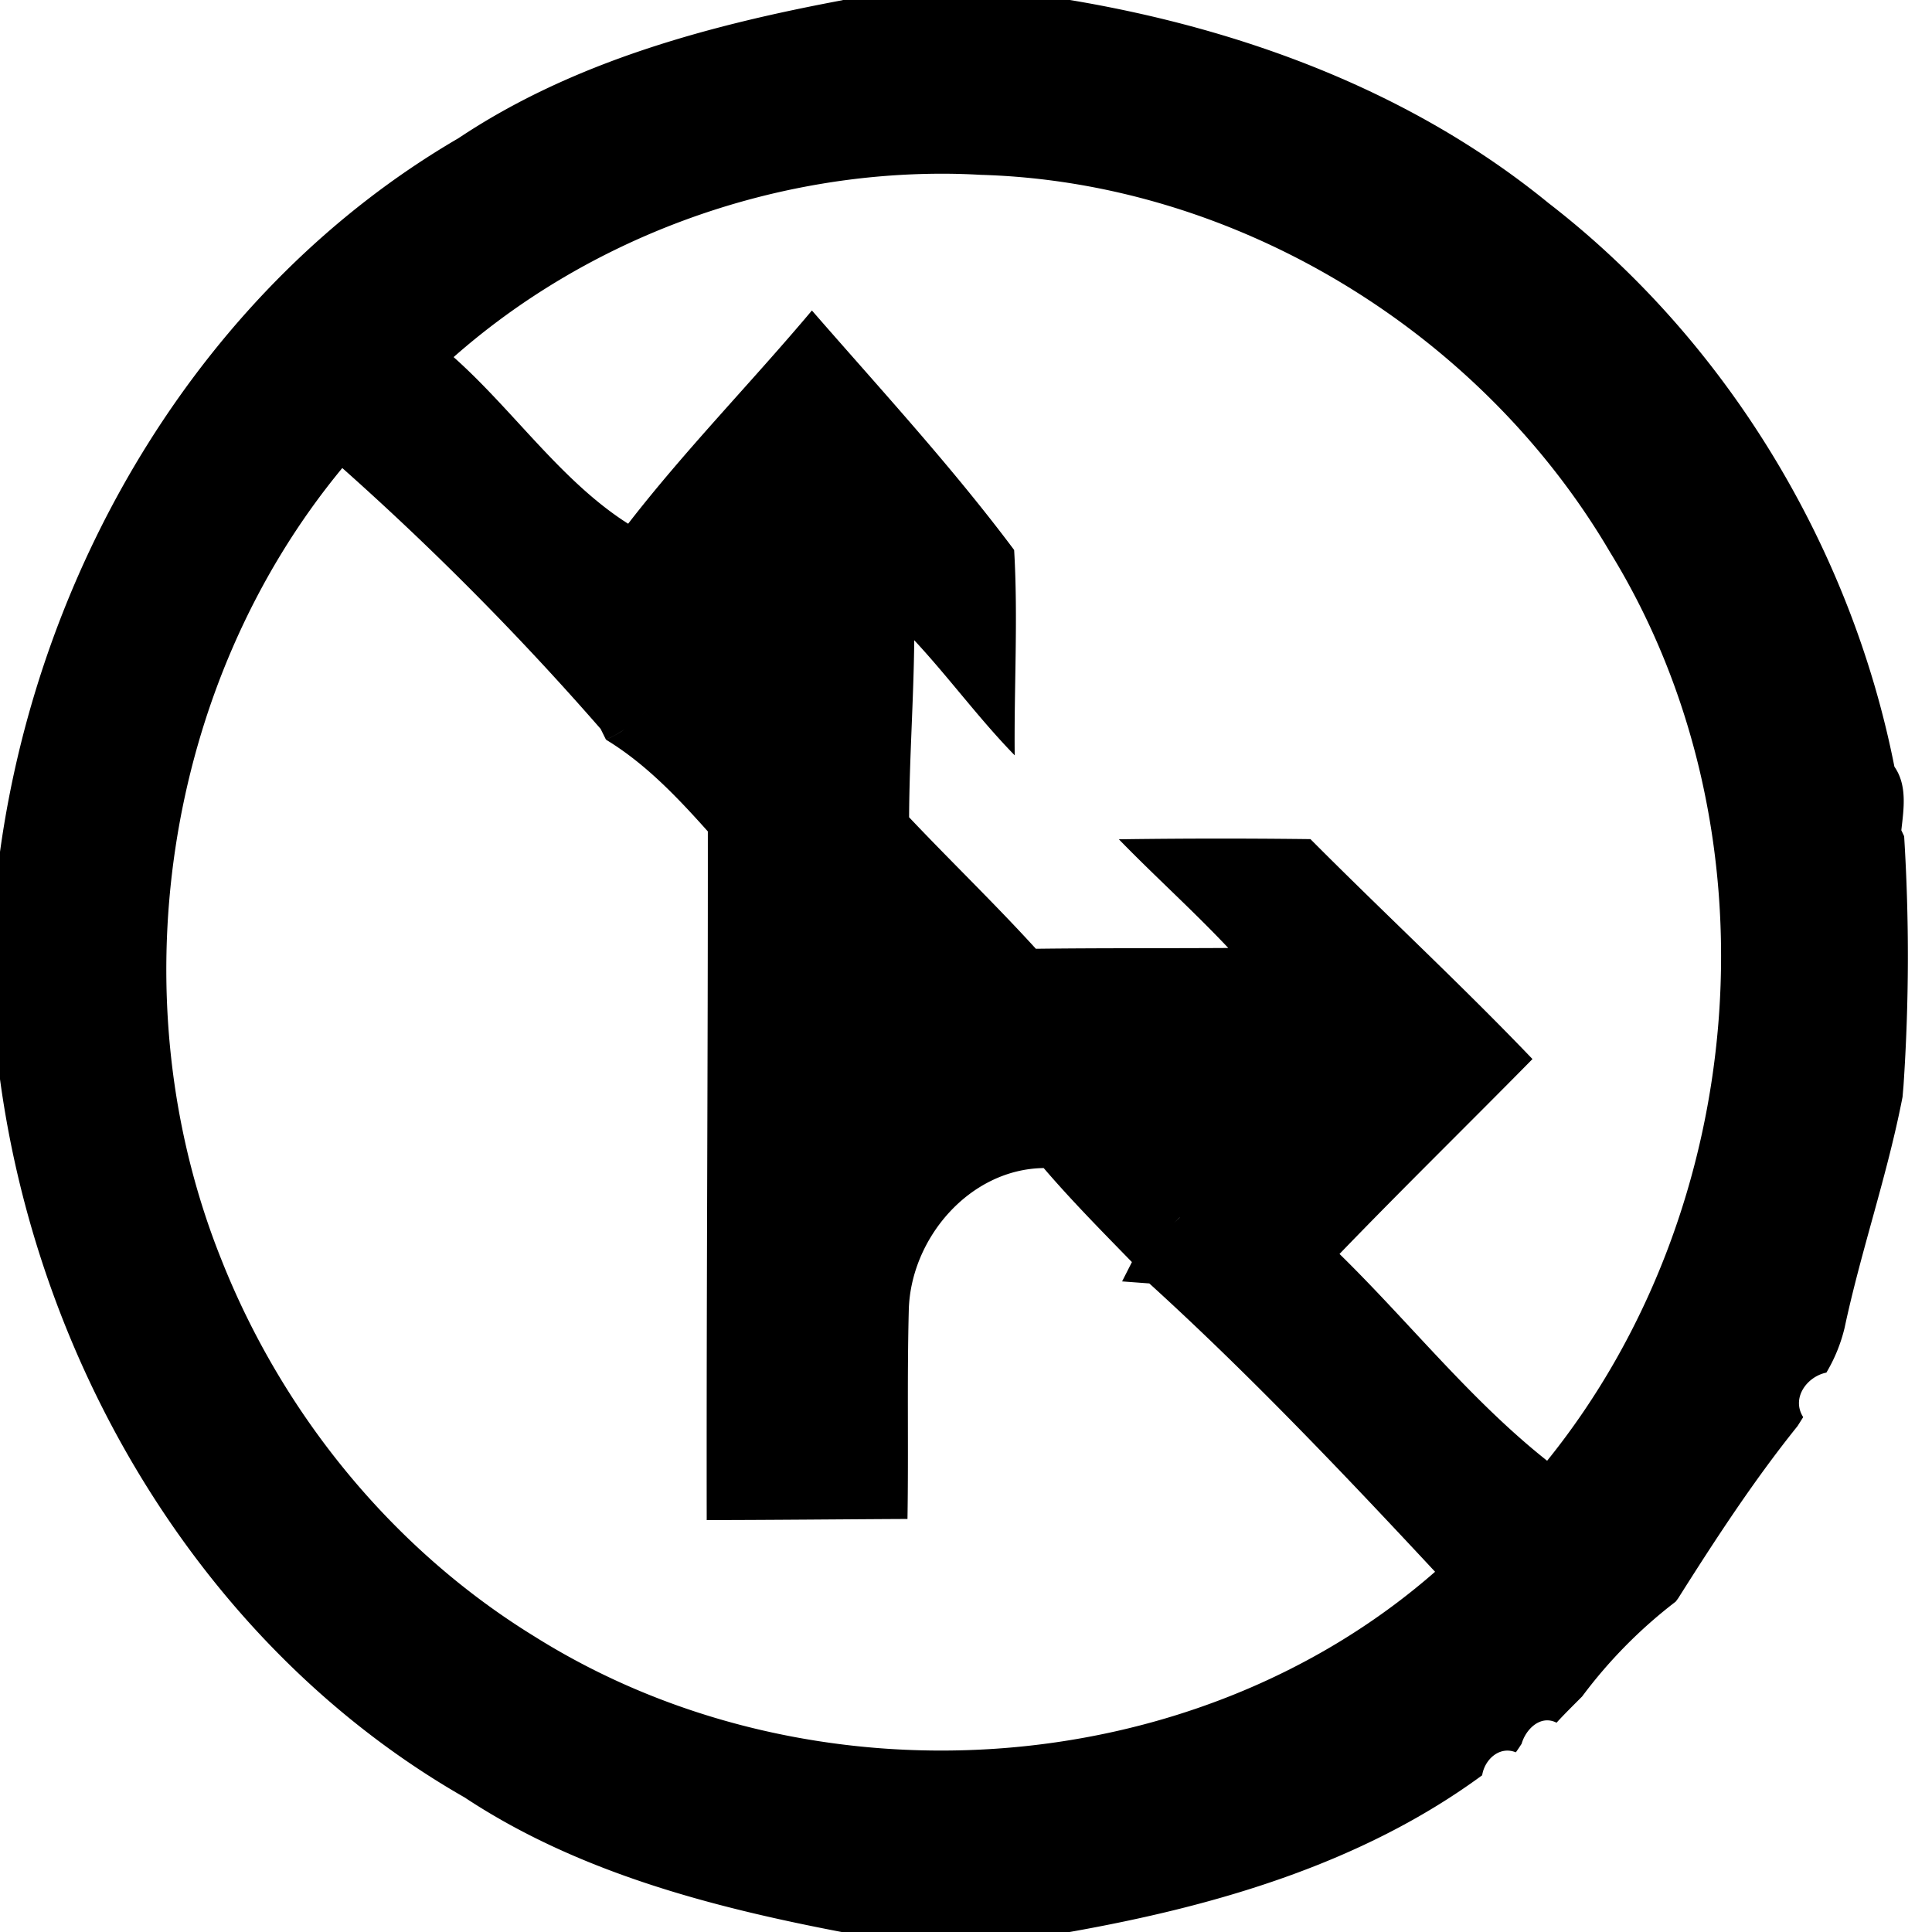
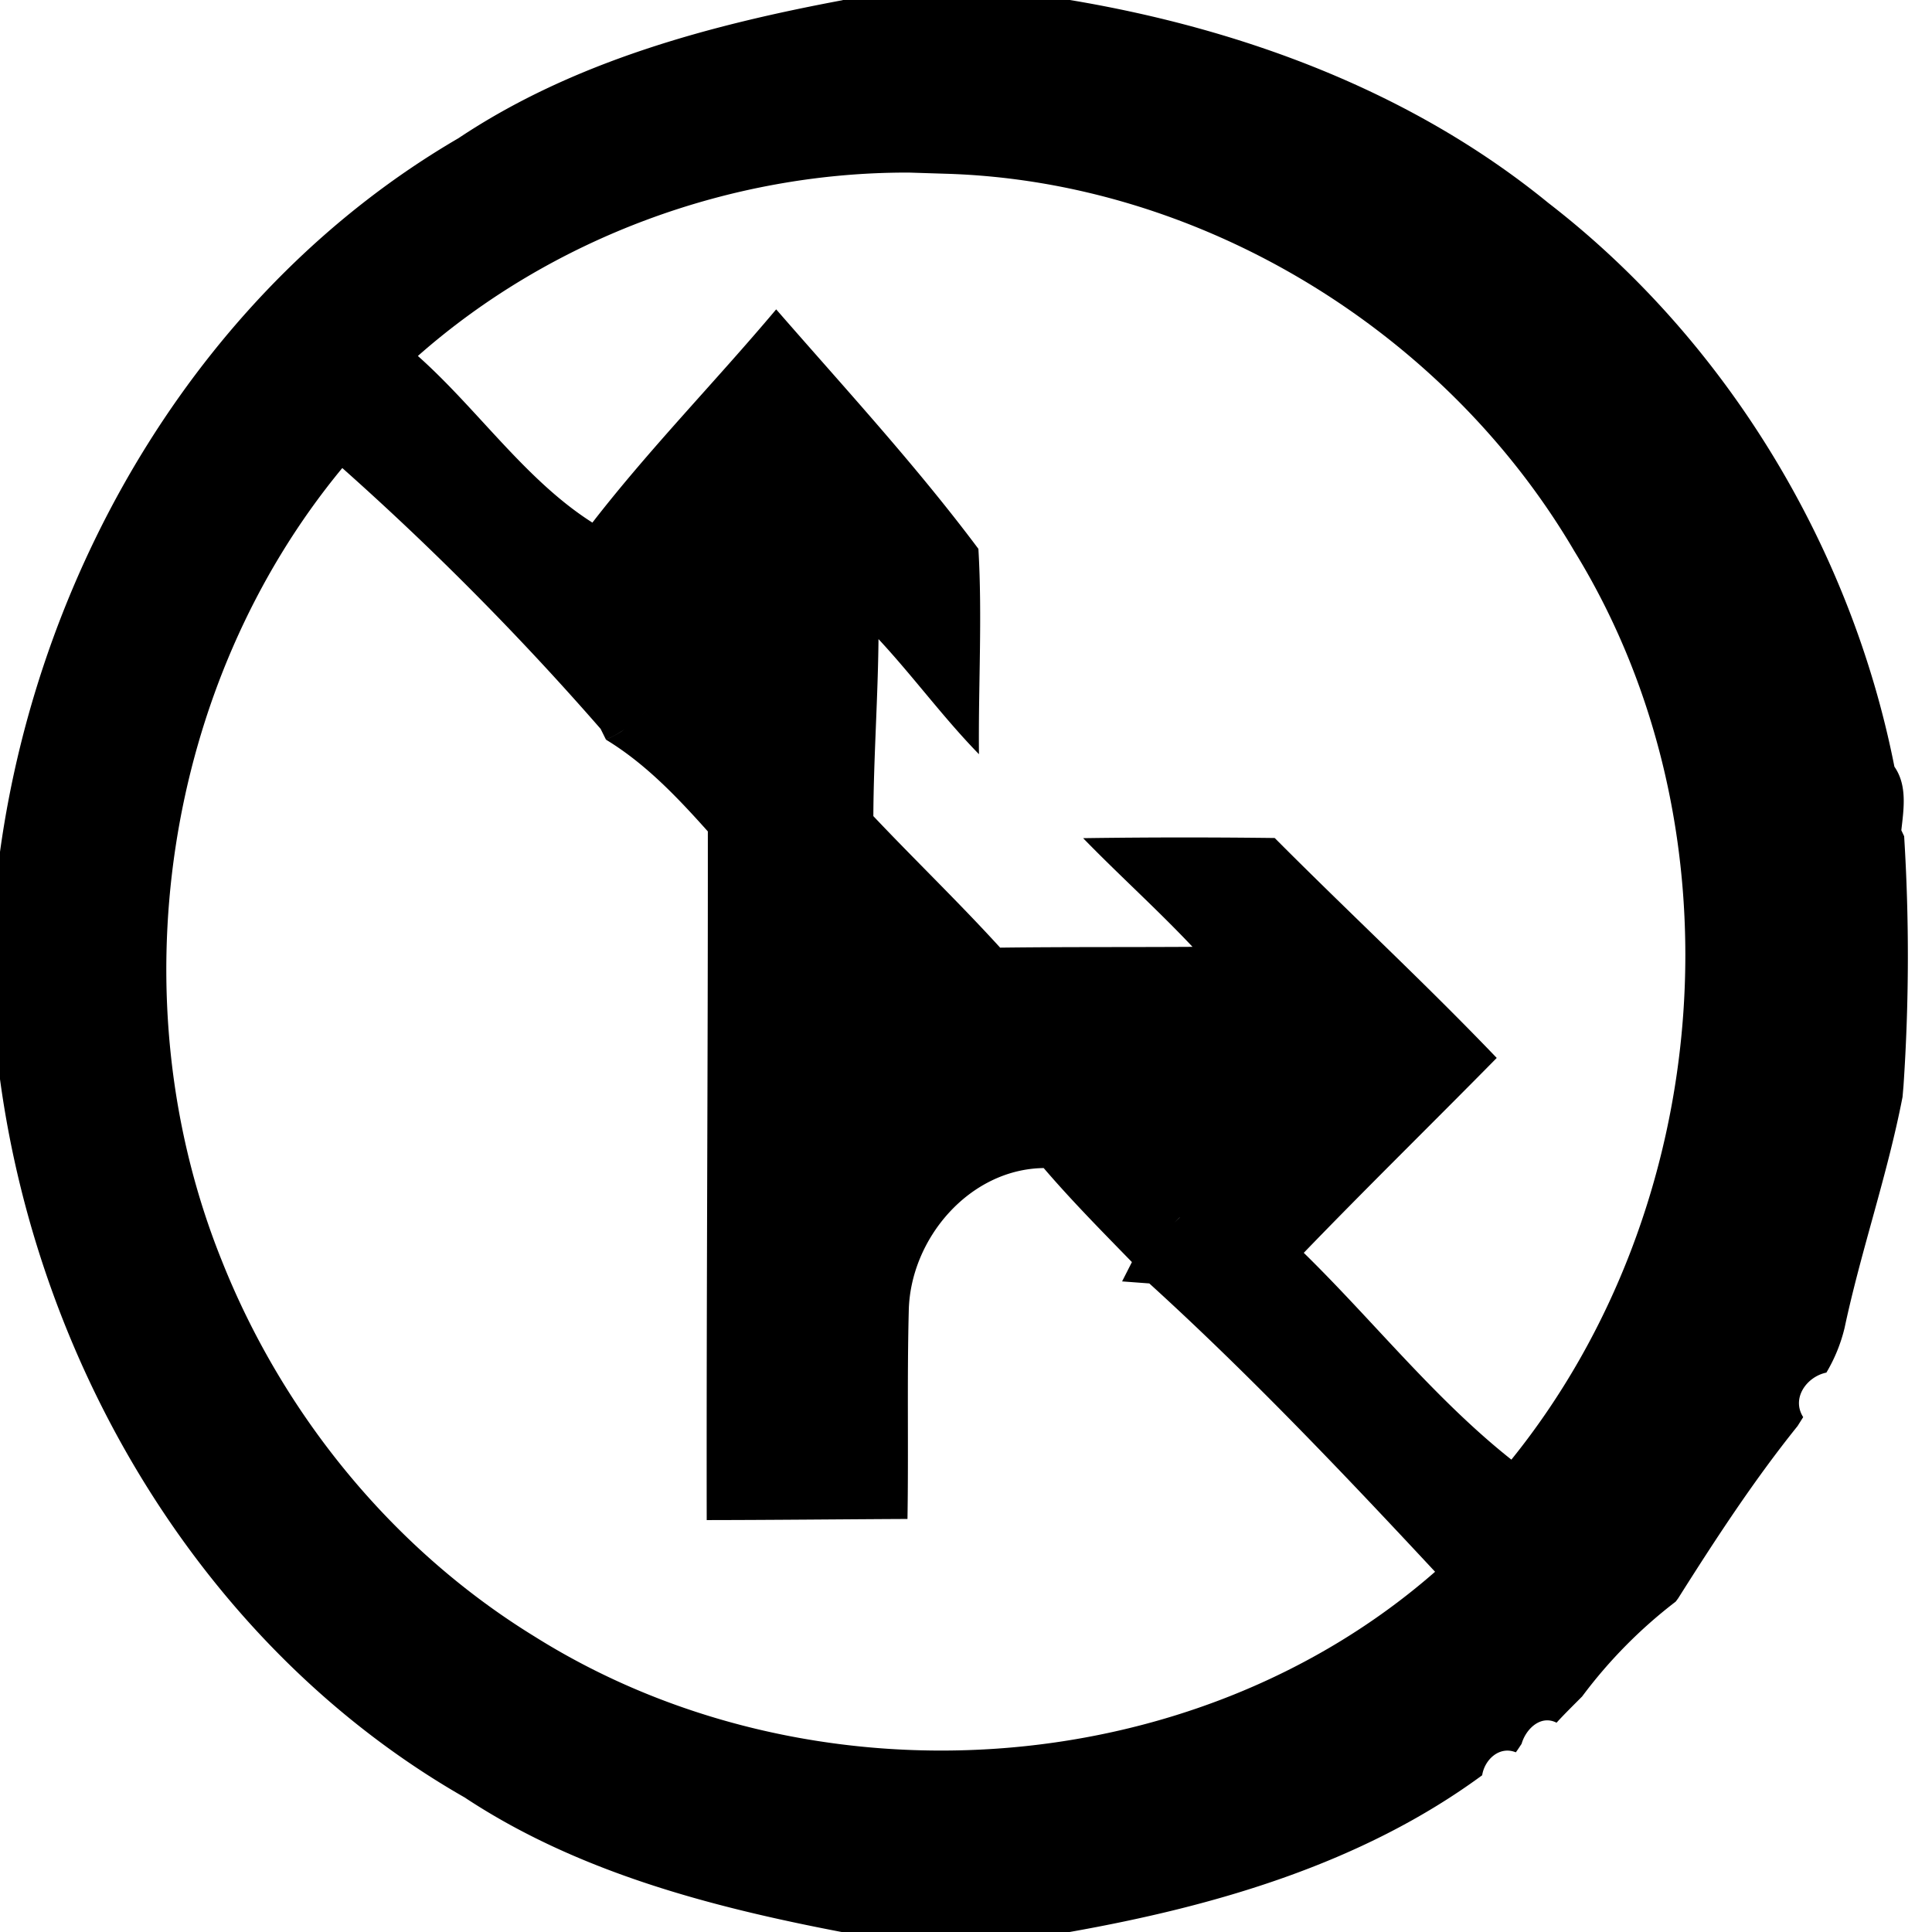
<svg xmlns="http://www.w3.org/2000/svg" width="24" height="24">
-   <path d="M10.469 0v.002c-1.664.312-3.35.764-4.774 1.715C2.533 3.56.495 6.998 0 10.582v2.824c.492 3.62 2.564 7.088 5.771 8.922 1.4.926 3.056 1.36 4.684 1.672h2.832c1.805-.32 3.63-.848 5.125-1.947.03-.195.215-.368.418-.285.02-.026.055-.08.072-.106.051-.18.234-.364.434-.262.102-.112.211-.218.318-.326a6 6 0 0 1 1.162-1.178l.03-.04c.463-.733.941-1.466 1.484-2.141l.07-.111c-.15-.235.044-.503.288-.553a2 2 0 0 0 .226-.555c.205-.963.532-1.898.72-2.869l.012-.139a24 24 0 0 0 .008-3.1l-.035-.074c.03-.266.076-.557-.086-.79-.54-2.735-2.09-5.298-4.299-7.003C17.538 1.136 15.432.358 13.291 0zm1.271 2.158q.222.001.444.014c3.178.09 6.215 1.956 7.818 4.69 2.118 3.445 1.746 8.15-.783 11.284-.947-.75-1.712-1.72-2.578-2.568h-.002c.789-.818 1.601-1.612 2.398-2.422-.895-.935-1.845-1.814-2.758-2.732a90 90 0 0 0-2.38.002c.444.457.92.884 1.359 1.35-.796.005-1.594 0-2.39.01-.51-.56-1.055-1.084-1.575-1.634.004-.734.057-1.465.064-2.199.431.463.805.976 1.248 1.43-.009-.85.043-1.703-.007-2.551-.777-1.039-1.66-1.996-2.512-2.975-.75.892-1.57 1.728-2.283 2.649-.828-.525-1.424-1.408-2.168-2.07 1.663-1.467 3.889-2.287 6.105-2.278M4.252 5.814a36 36 0 0 1 3.209 3.24l.066.133q.1-.042.19-.1.088-.056.168-.124.08-.069.154-.147-.073.077-.154.147a2 2 0 0 1-.168.125q-.09.057-.19.1c.49.297.887.716 1.266 1.14-.007-.382-.005-.764-.006-1.146 0 .382-.001.764.006 1.146.002 2.851-.018 5.704-.014 8.555.832-.001 1.663-.01 2.494-.014.014-.862-.006-1.724.016-2.586.018-.894.753-1.761 1.676-1.773.348.406.723.785 1.096 1.168l-.122.24.336.025h.002c1.232 1.12 2.407 2.355 3.55 3.582-3.034 2.655-7.786 2.937-11.182.807-1.762-1.081-3.133-2.762-3.893-4.68-1.3-3.234-.726-7.146 1.5-9.838m7.061 5.485.027.828zm3.341 3.824v.002l-.066.063z" />
+   <path d="M10.469 0v.002c-1.664.312-3.35.764-4.774 1.715C2.533 3.56.495 6.998 0 10.582v2.824c.492 3.62 2.564 7.088 5.771 8.922 1.4.926 3.056 1.36 4.684 1.672h2.832c1.805-.32 3.63-.848 5.125-1.947.03-.195.215-.368.418-.285.02-.026.055-.08.072-.106.051-.18.234-.364.434-.262.102-.112.211-.218.318-.326a6 6 0 0 1 1.162-1.178l.03-.04c.463-.733.941-1.466 1.484-2.141l.07-.111c-.15-.235.044-.503.288-.553a2 2 0 0 0 .226-.555c.205-.963.532-1.898.72-2.869l.012-.139a24 24 0 0 0 .008-3.1l-.035-.074c.03-.266.076-.557-.086-.79-.54-2.735-2.09-5.298-4.299-7.003C17.538 1.136 15.432.358 13.291 0zm1.271 2.158c3.178.09 6.215 1.956 7.818 4.69 2.118 3.445 1.746 8.15-.783 11.284-.947-.75-1.712-1.72-2.578-2.568h-.002c.789-.818 1.601-1.612 2.398-2.422-.895-.935-1.845-1.814-2.758-2.732a90 90 0 0 0-2.38.002c.444.457.92.884 1.359 1.35-.796.005-1.594 0-2.39.01-.51-.56-1.055-1.084-1.575-1.634.004-.734.057-1.465.064-2.199.431.463.805.976 1.248 1.43-.009-.85.043-1.703-.007-2.551-.777-1.039-1.66-1.996-2.512-2.975-.75.892-1.57 1.728-2.283 2.649-.828-.525-1.424-1.408-2.168-2.07 1.663-1.467 3.889-2.287 6.105-2.278M4.252 5.814a36 36 0 0 1 3.209 3.24l.066.133q.1-.042.19-.1.088-.056.168-.124.08-.069.154-.147-.073.077-.154.147a2 2 0 0 1-.168.125q-.09.057-.19.1c.49.297.887.716 1.266 1.14-.007-.382-.005-.764-.006-1.146 0 .382-.001.764.006 1.146.002 2.851-.018 5.704-.014 8.555.832-.001 1.663-.01 2.494-.014.014-.862-.006-1.724.016-2.586.018-.894.753-1.761 1.676-1.773.348.406.723.785 1.096 1.168l-.122.24.336.025h.002c1.232 1.12 2.407 2.355 3.55 3.582-3.034 2.655-7.786 2.937-11.182.807-1.762-1.081-3.133-2.762-3.893-4.68-1.3-3.234-.726-7.146 1.5-9.838m7.061 5.485.027.828zm3.341 3.824v.002l-.066.063z" />
</svg>